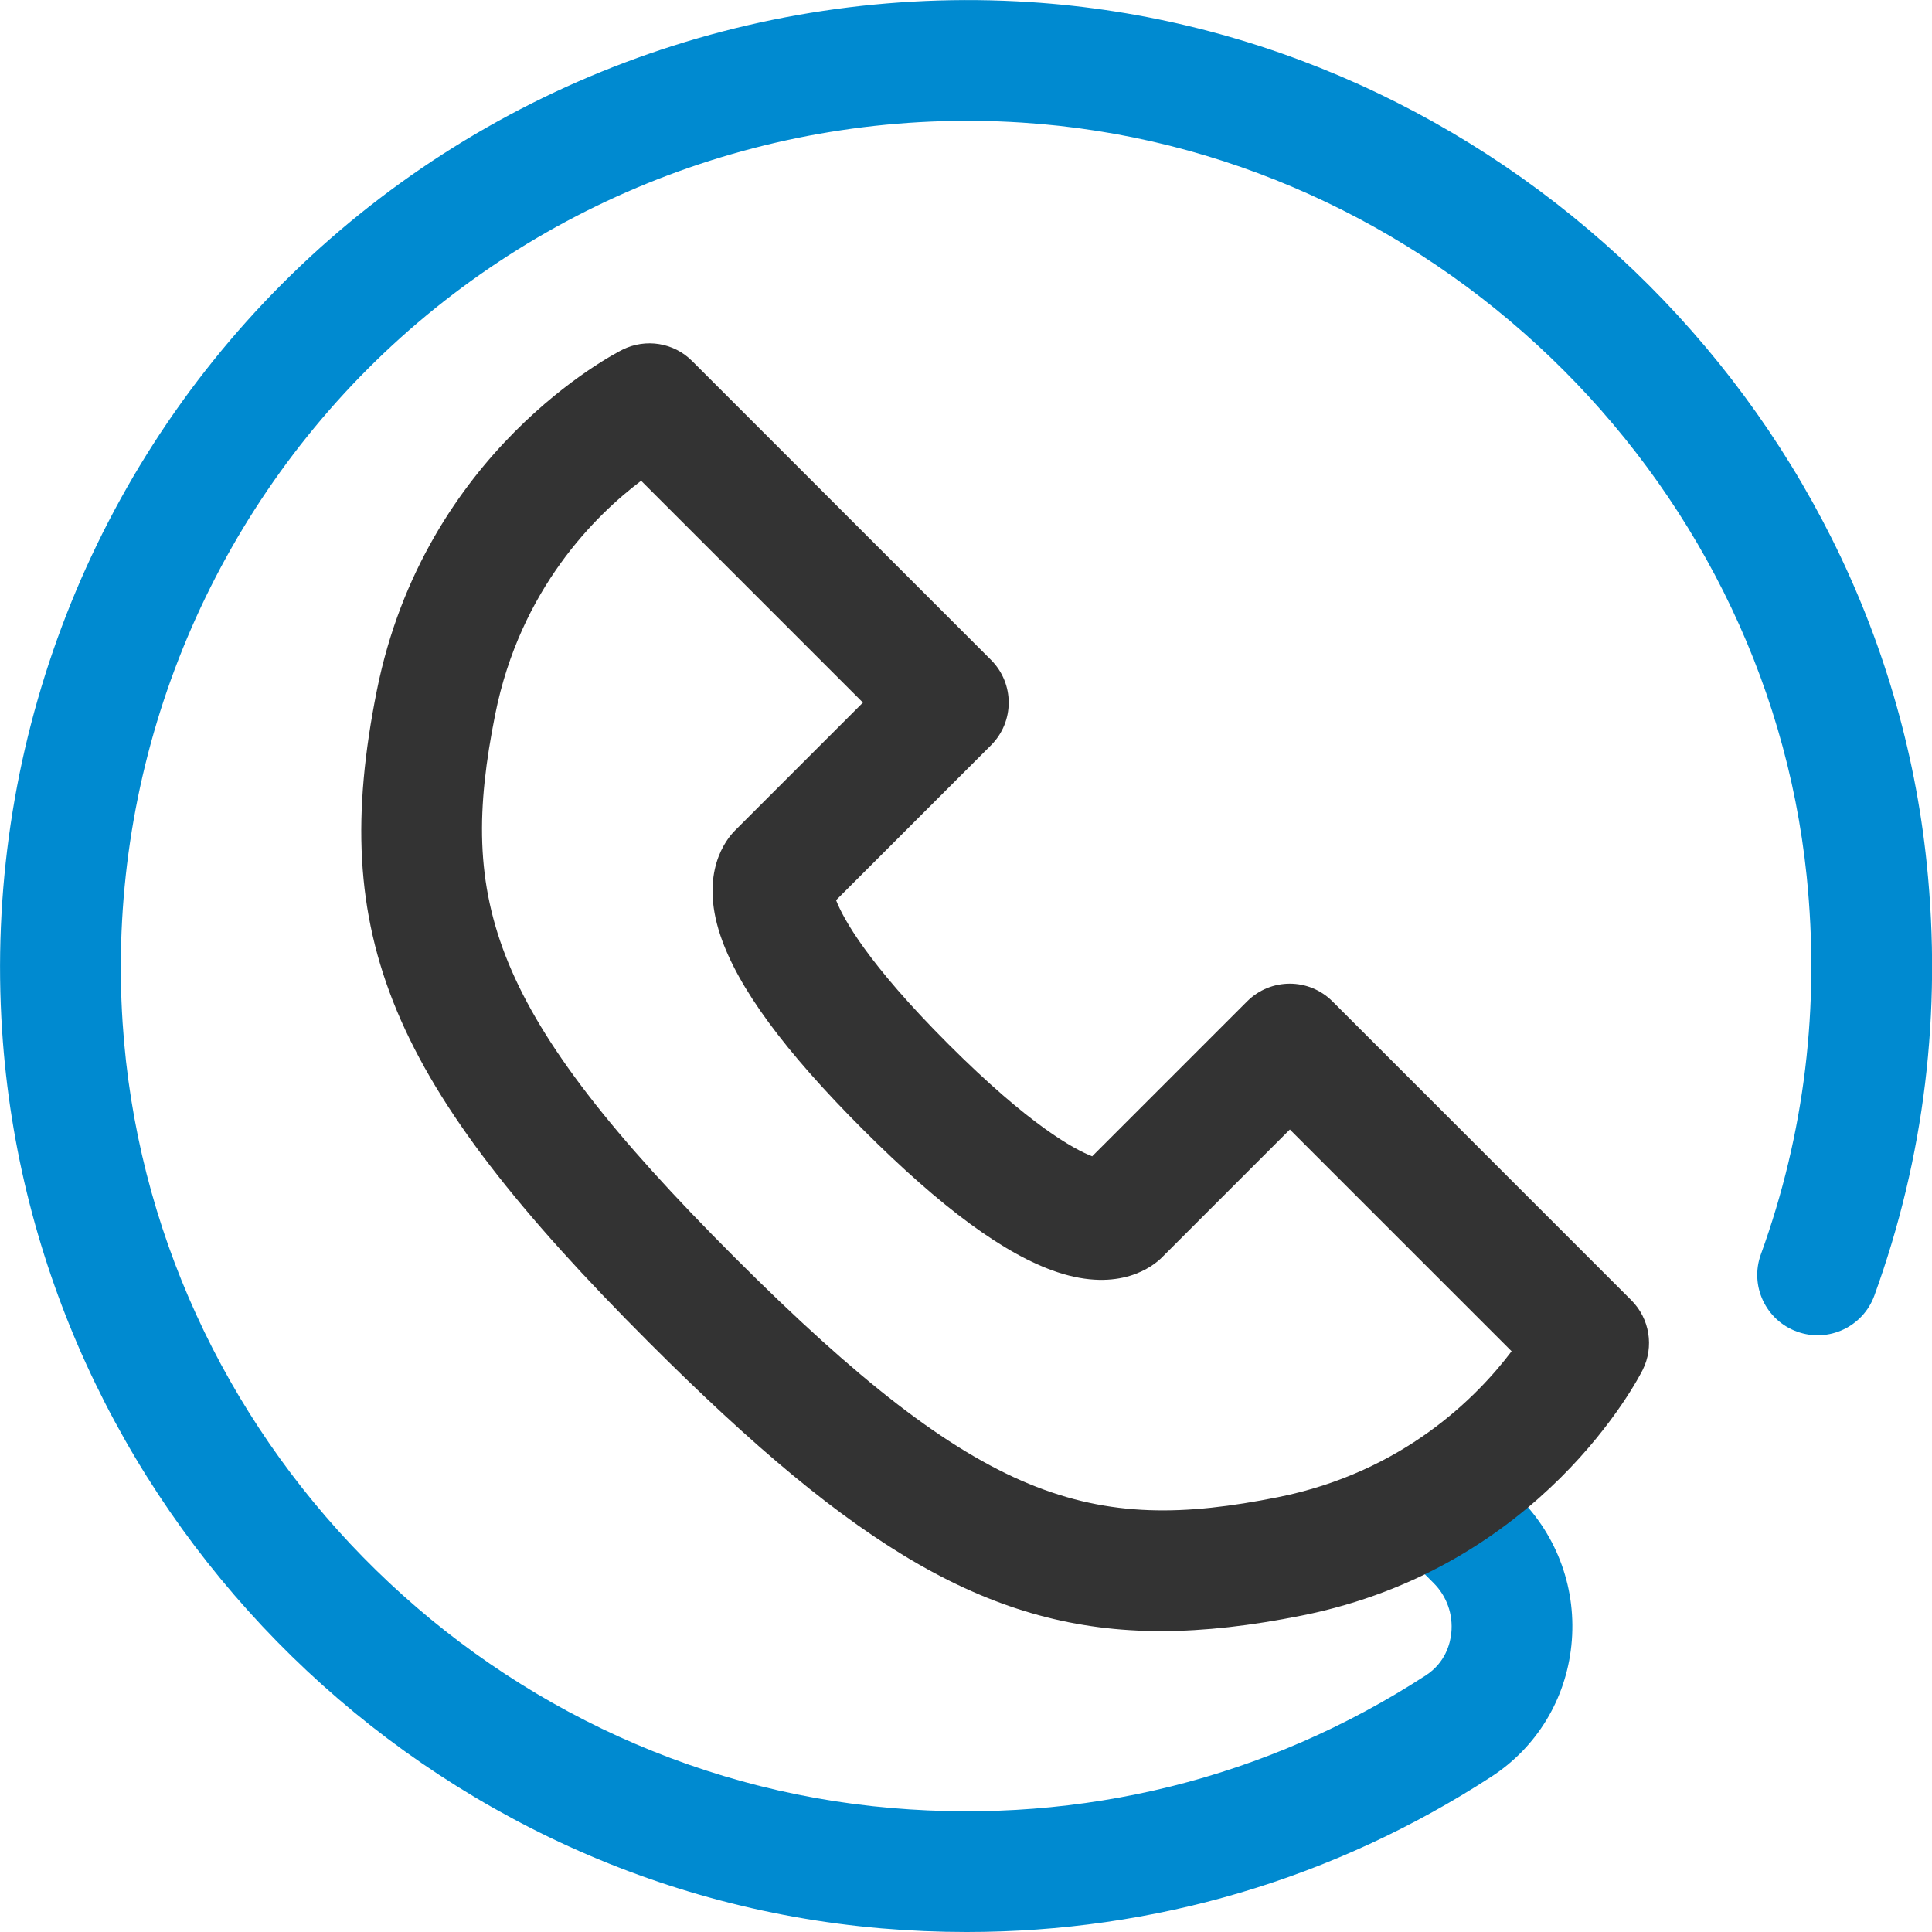
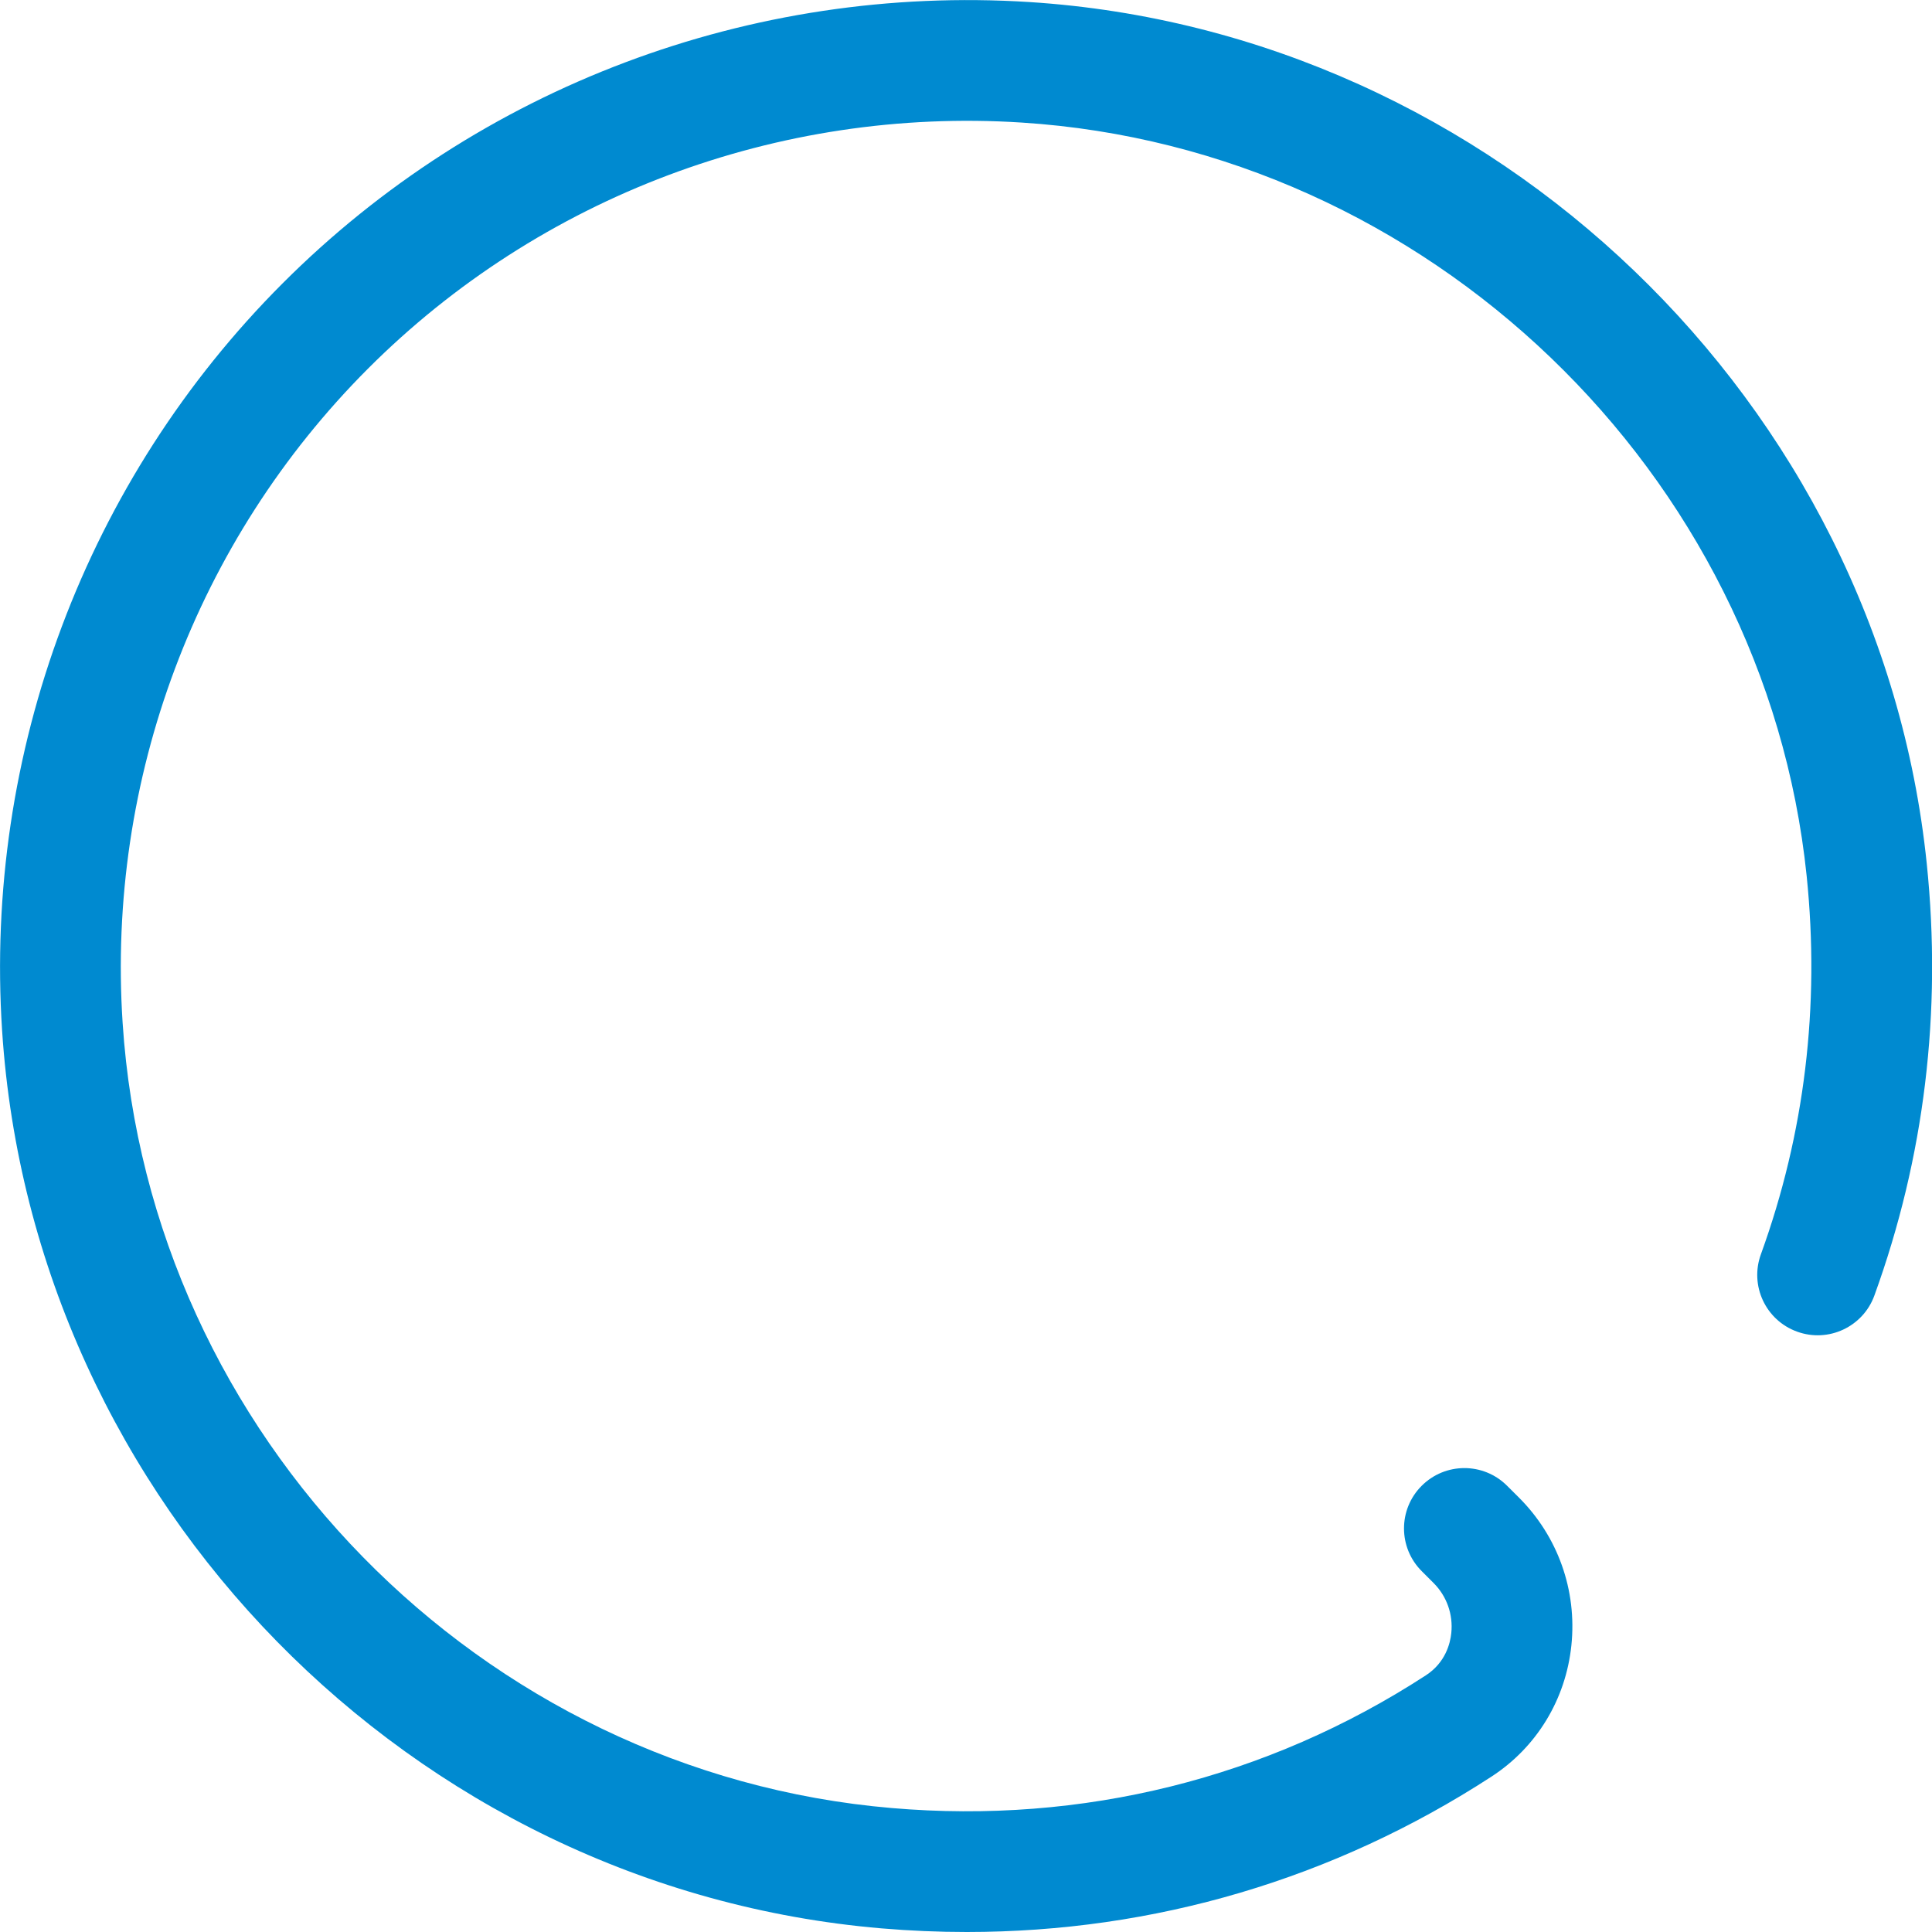
<svg xmlns="http://www.w3.org/2000/svg" version="1.1" id="Layer_1" x="0px" y="0px" viewBox="0 0 32 32" style="enable-background:new 0 0 32 32;" xml:space="preserve">
  <style type="text/css"> .st0{fill:#008AD0;} .st1{fill:#333333;} </style>
  <g>
    <path class="st0" d="M16.014,32c-0.468,0-0.939-0.02-1.413-0.06C6.808,31.277,0.545,24.886,0.035,17.072 c-0.301-4.61,1.392-9.122,4.645-12.378c3.252-3.256,7.763-4.954,12.371-4.66c7.685,0.491,14.074,6.625,14.862,14.269 c0.254,2.461-0.038,4.868-0.867,7.154c-0.188,0.52-0.763,0.788-1.281,0.599c-0.52-0.188-0.788-0.762-0.599-1.281 c0.725-2,0.98-4.109,0.758-6.267C29.233,7.824,23.644,2.459,16.922,2.03C12.892,1.771,8.94,3.258,6.094,6.107 c-2.846,2.85-4.327,6.798-4.063,10.835c0.446,6.834,5.923,12.426,12.74,13.005c3.156,0.271,6.217-0.491,8.844-2.197 c0.327-0.212,0.406-0.531,0.423-0.702c0.032-0.31-0.076-0.612-0.295-0.83l-0.193-0.193c-0.392-0.39-0.394-1.023-0.004-1.414 c0.39-0.392,1.023-0.393,1.414-0.004l0.193,0.192c0.65,0.646,0.969,1.541,0.874,2.454c-0.093,0.895-0.575,1.687-1.323,2.173 C22.095,31.122,19.115,32,16.014,32z" />
  </g>
  <g>
-     <path class="st1" d="M19.232,27.016c-2.812,0-5.045-1.344-8.475-4.773c-4.316-4.316-5.329-6.739-4.516-10.803 c0.794-3.969,3.936-5.581,4.069-5.648c0.386-0.192,0.851-0.117,1.154,0.188l4.95,4.95c0.391,0.391,0.391,1.023,0,1.414 l-2.566,2.566c0.117,0.301,0.514,1.038,1.859,2.383s2.083,1.743,2.383,1.859l2.566-2.566c0.391-0.391,1.023-0.391,1.414,0 l4.95,4.95c0.304,0.304,0.38,0.769,0.188,1.154c-0.067,0.133-1.679,3.275-5.648,4.069C20.725,26.926,19.959,27.016,19.232,27.016z M10.619,7.963c-0.75,0.566-2.001,1.789-2.417,3.87c-0.618,3.091-0.111,4.915,3.969,8.996c4.081,4.082,5.905,4.587,8.996,3.969 c2.08-0.416,3.302-1.665,3.87-2.417l-3.673-3.673l-2.121,2.121c-0.144,0.144-0.697,0.585-1.73,0.242 c-0.865-0.288-1.918-1.061-3.22-2.363c-1.302-1.302-2.075-2.355-2.363-3.22c-0.345-1.036,0.098-1.586,0.242-1.73l2.121-2.121 L10.619,7.963z M18.253,19.2h0.01H18.253z" />
-   </g>
+     </g>
</svg>